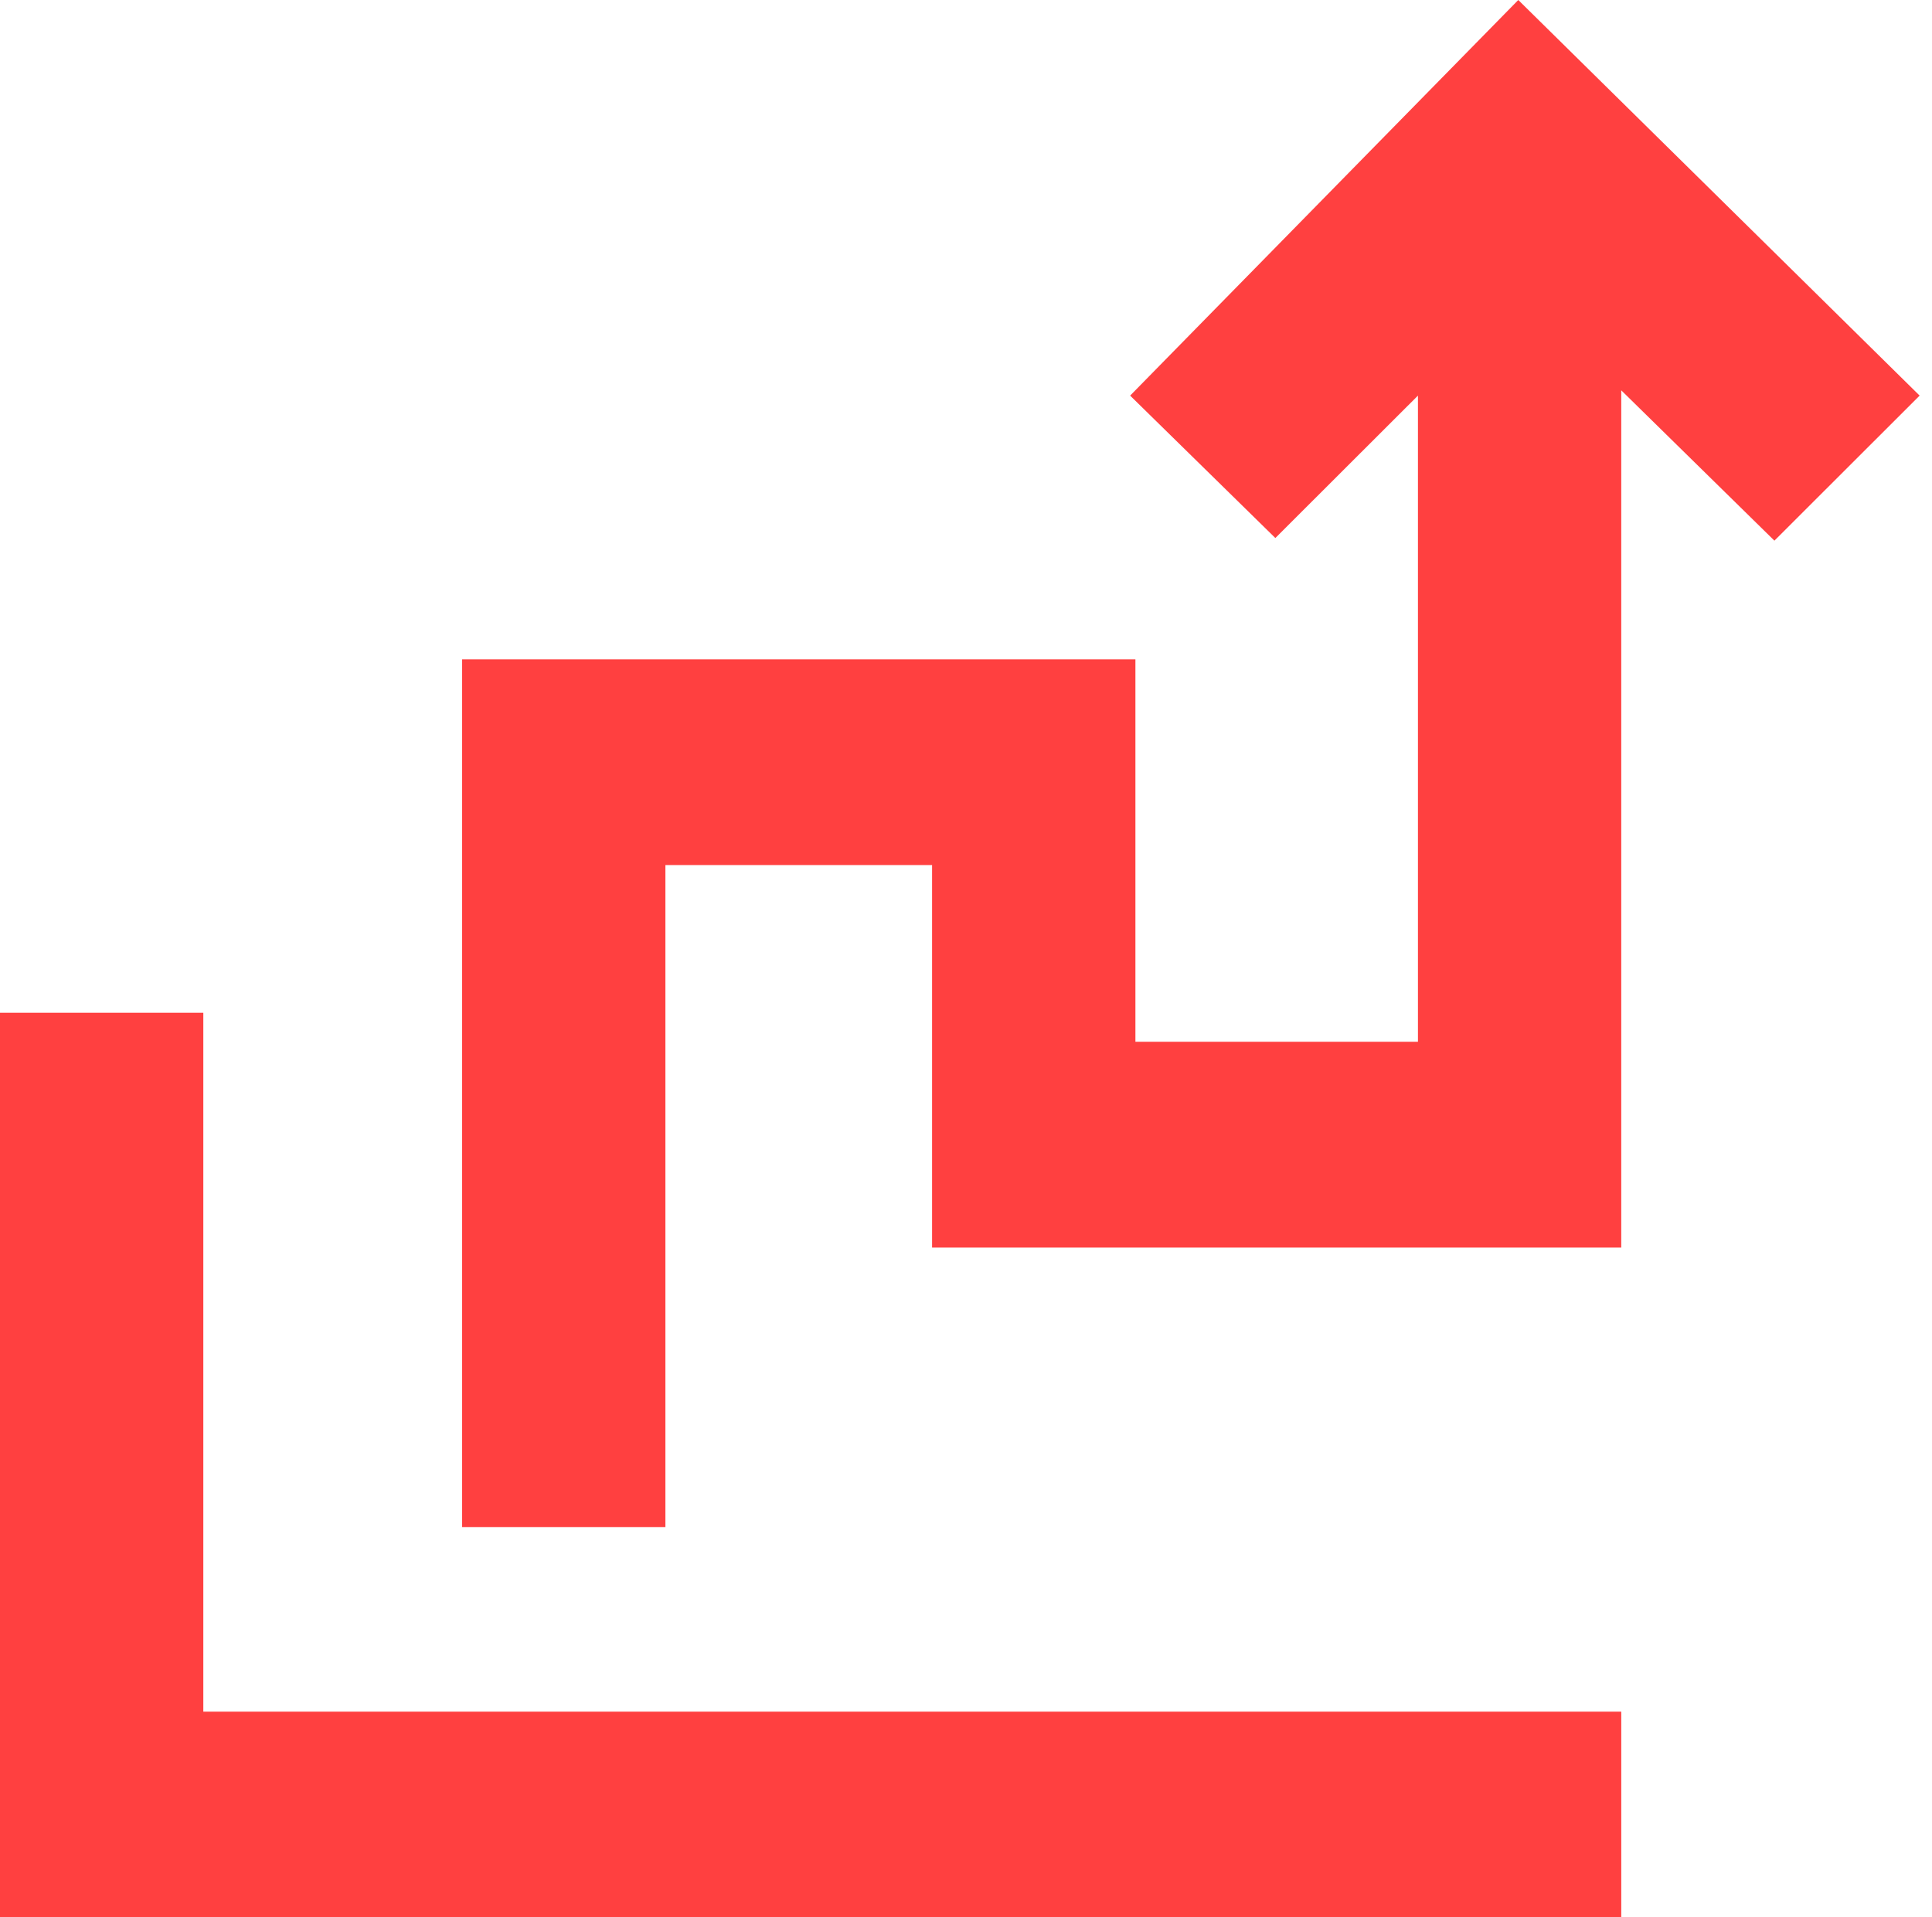
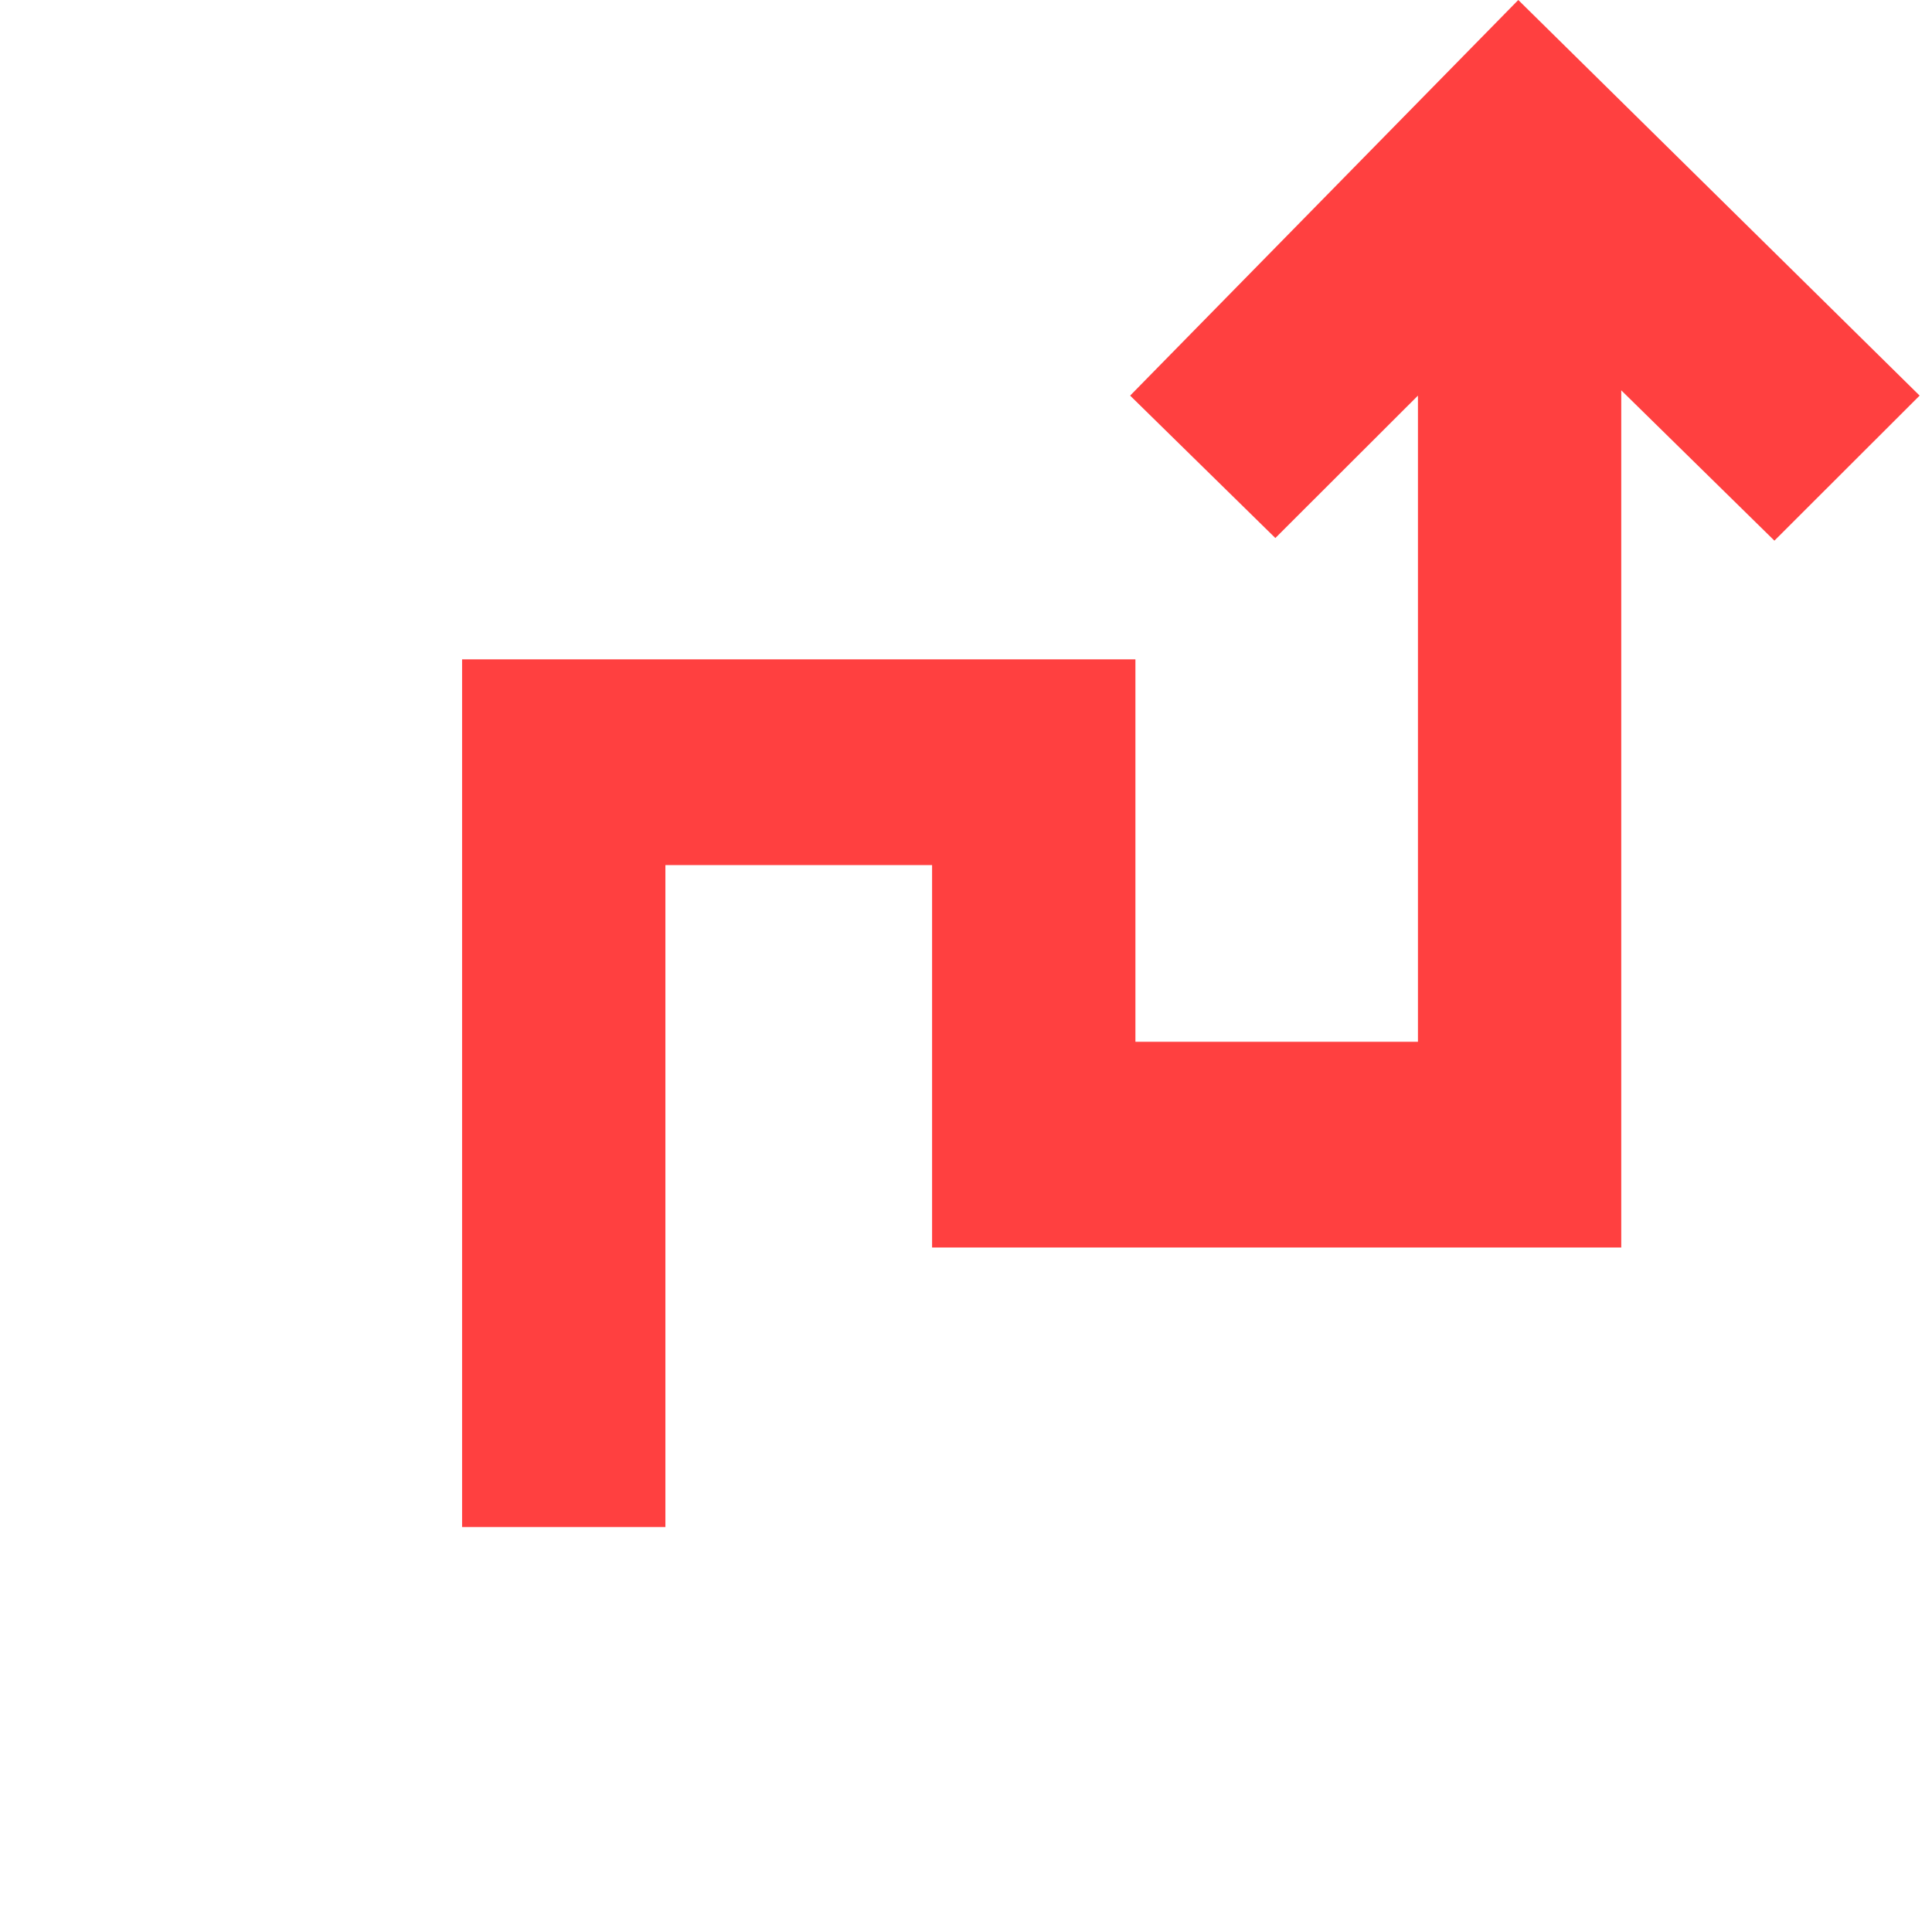
<svg xmlns="http://www.w3.org/2000/svg" width="135" height="134" viewBox="0 0 135 134" fill="none">
  <path d="M106.091 0L78.969 27.648L89.116 37.601L99.08 27.648V72.806H79.338V46.08H32.289V106.721H46.495V60.457H65.13V87.183H113.286V27.279L123.988 37.785L134.136 27.648L106.091 0Z" fill="#FF4040" />
-   <path d="M14.207 70.778H0V134H113.286V119.623H14.207V70.778Z" fill="#FF4040" />
</svg>